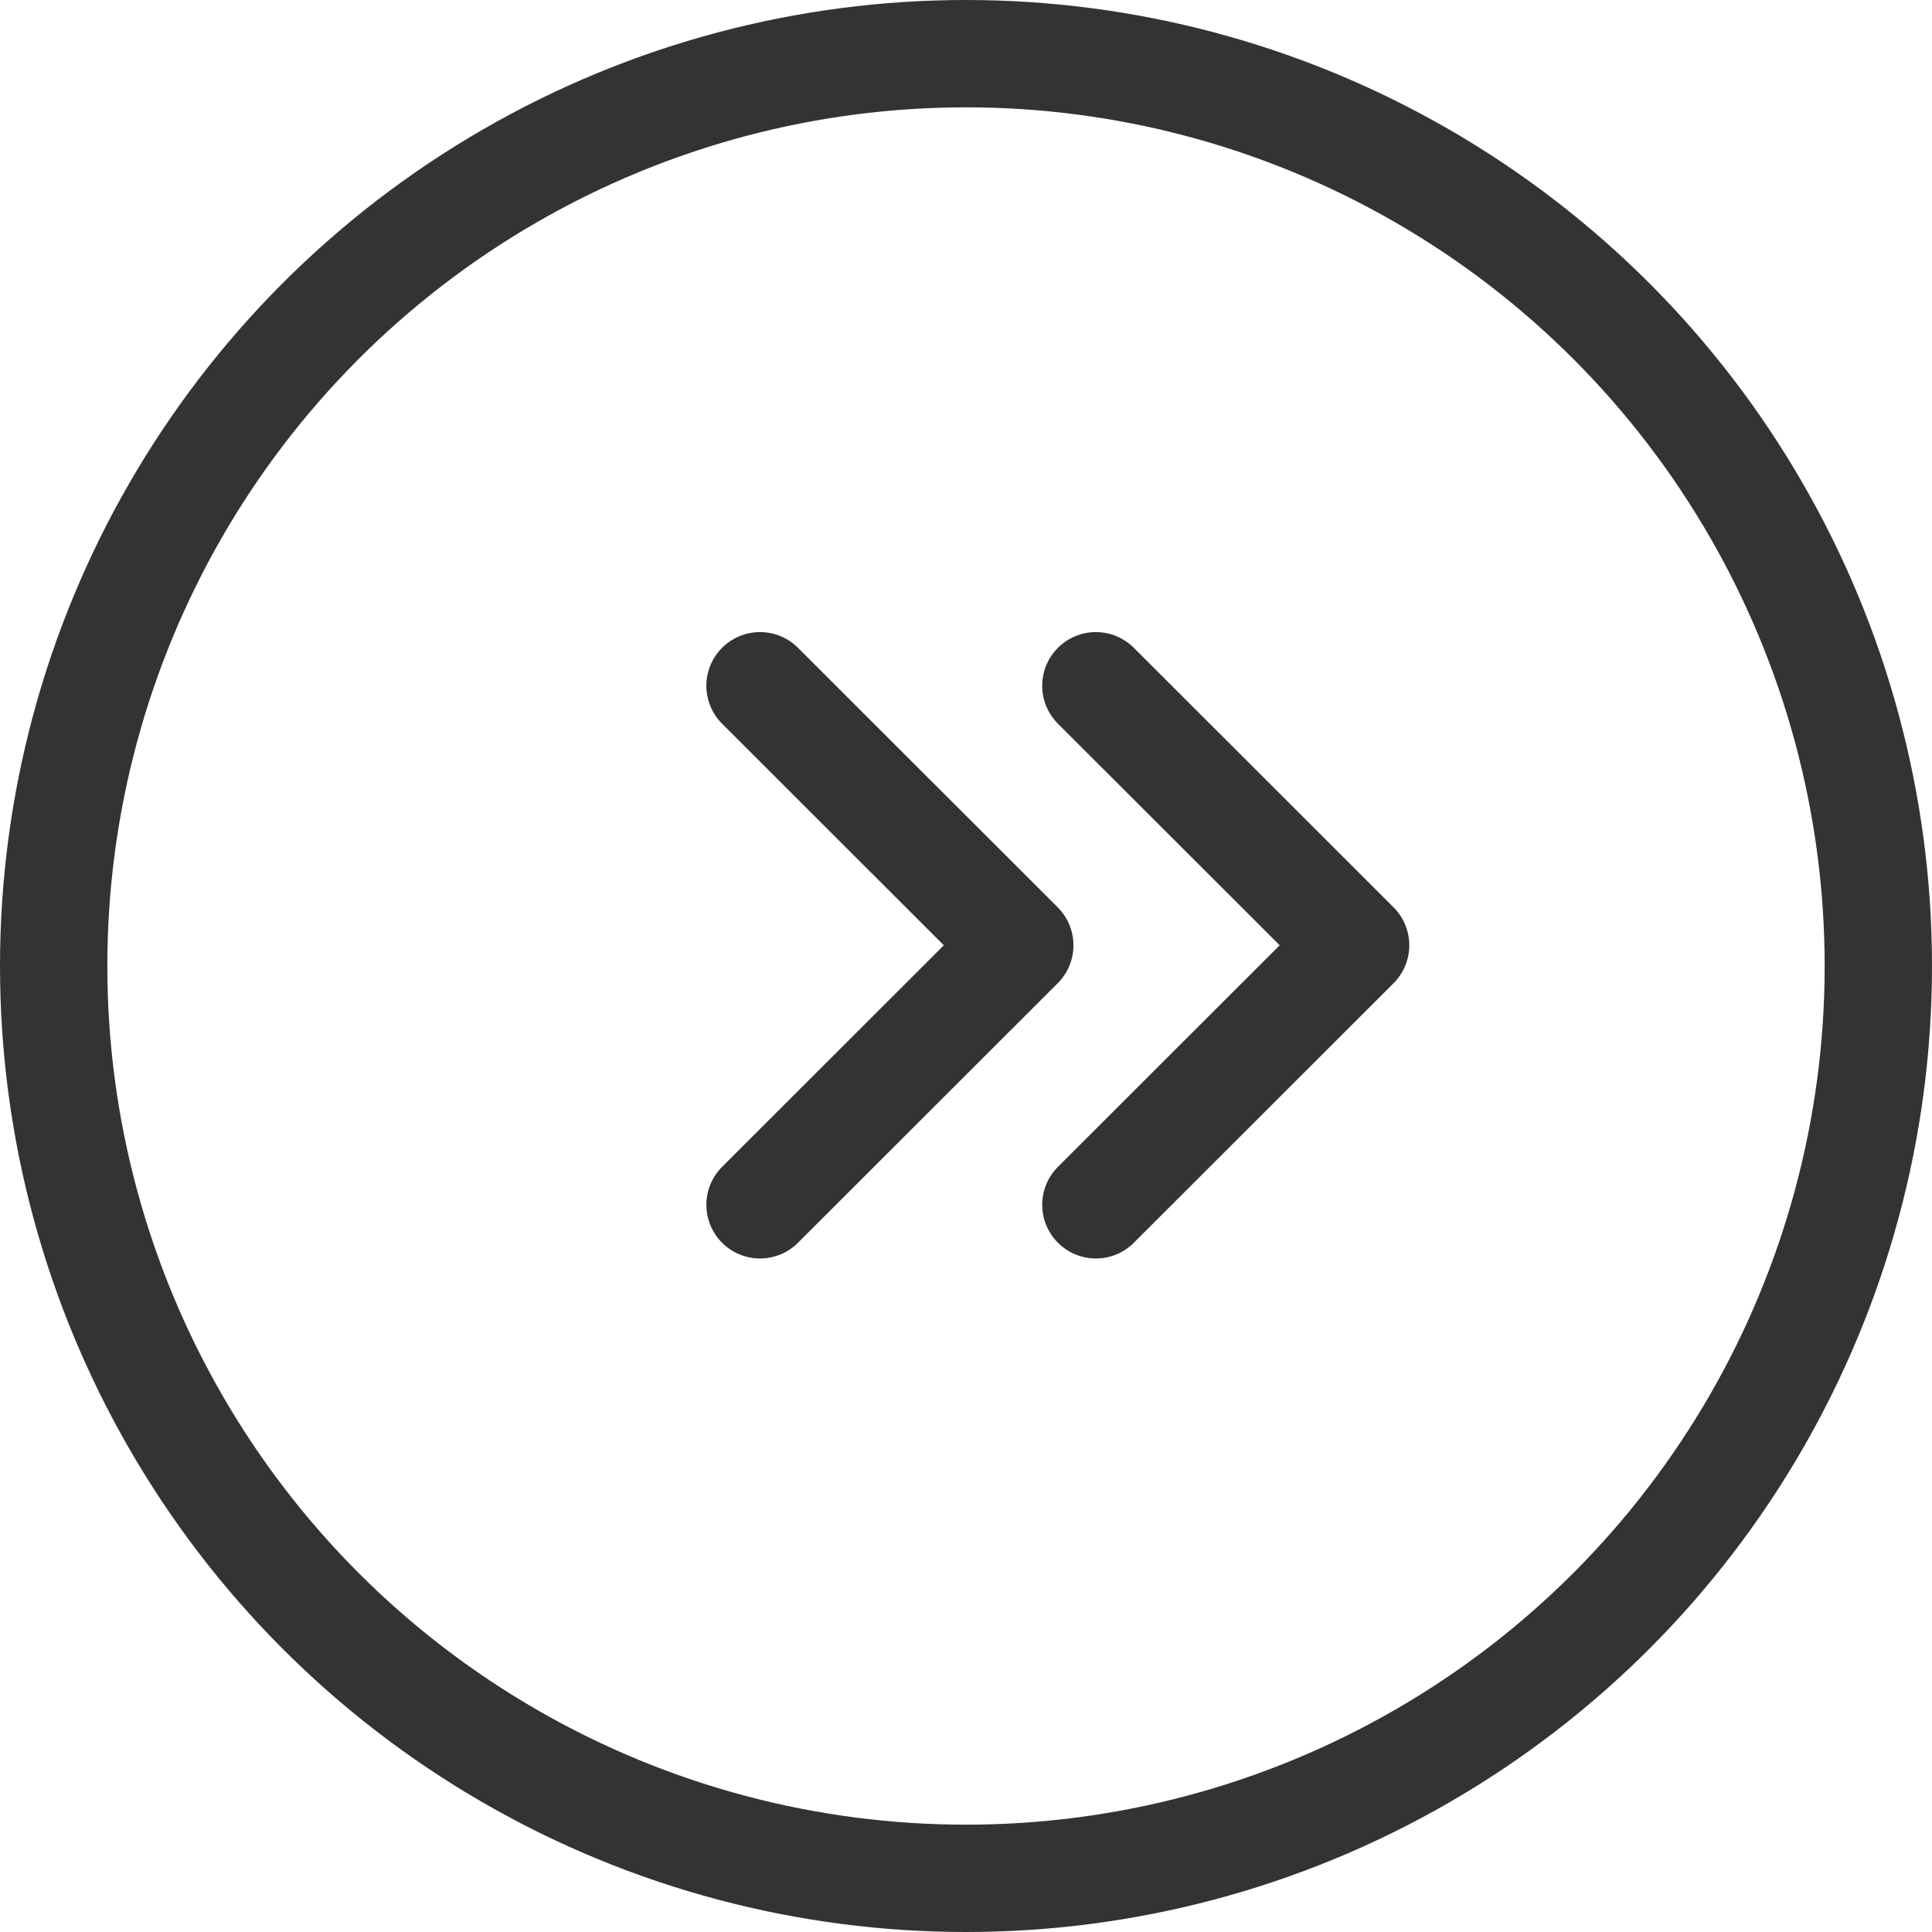
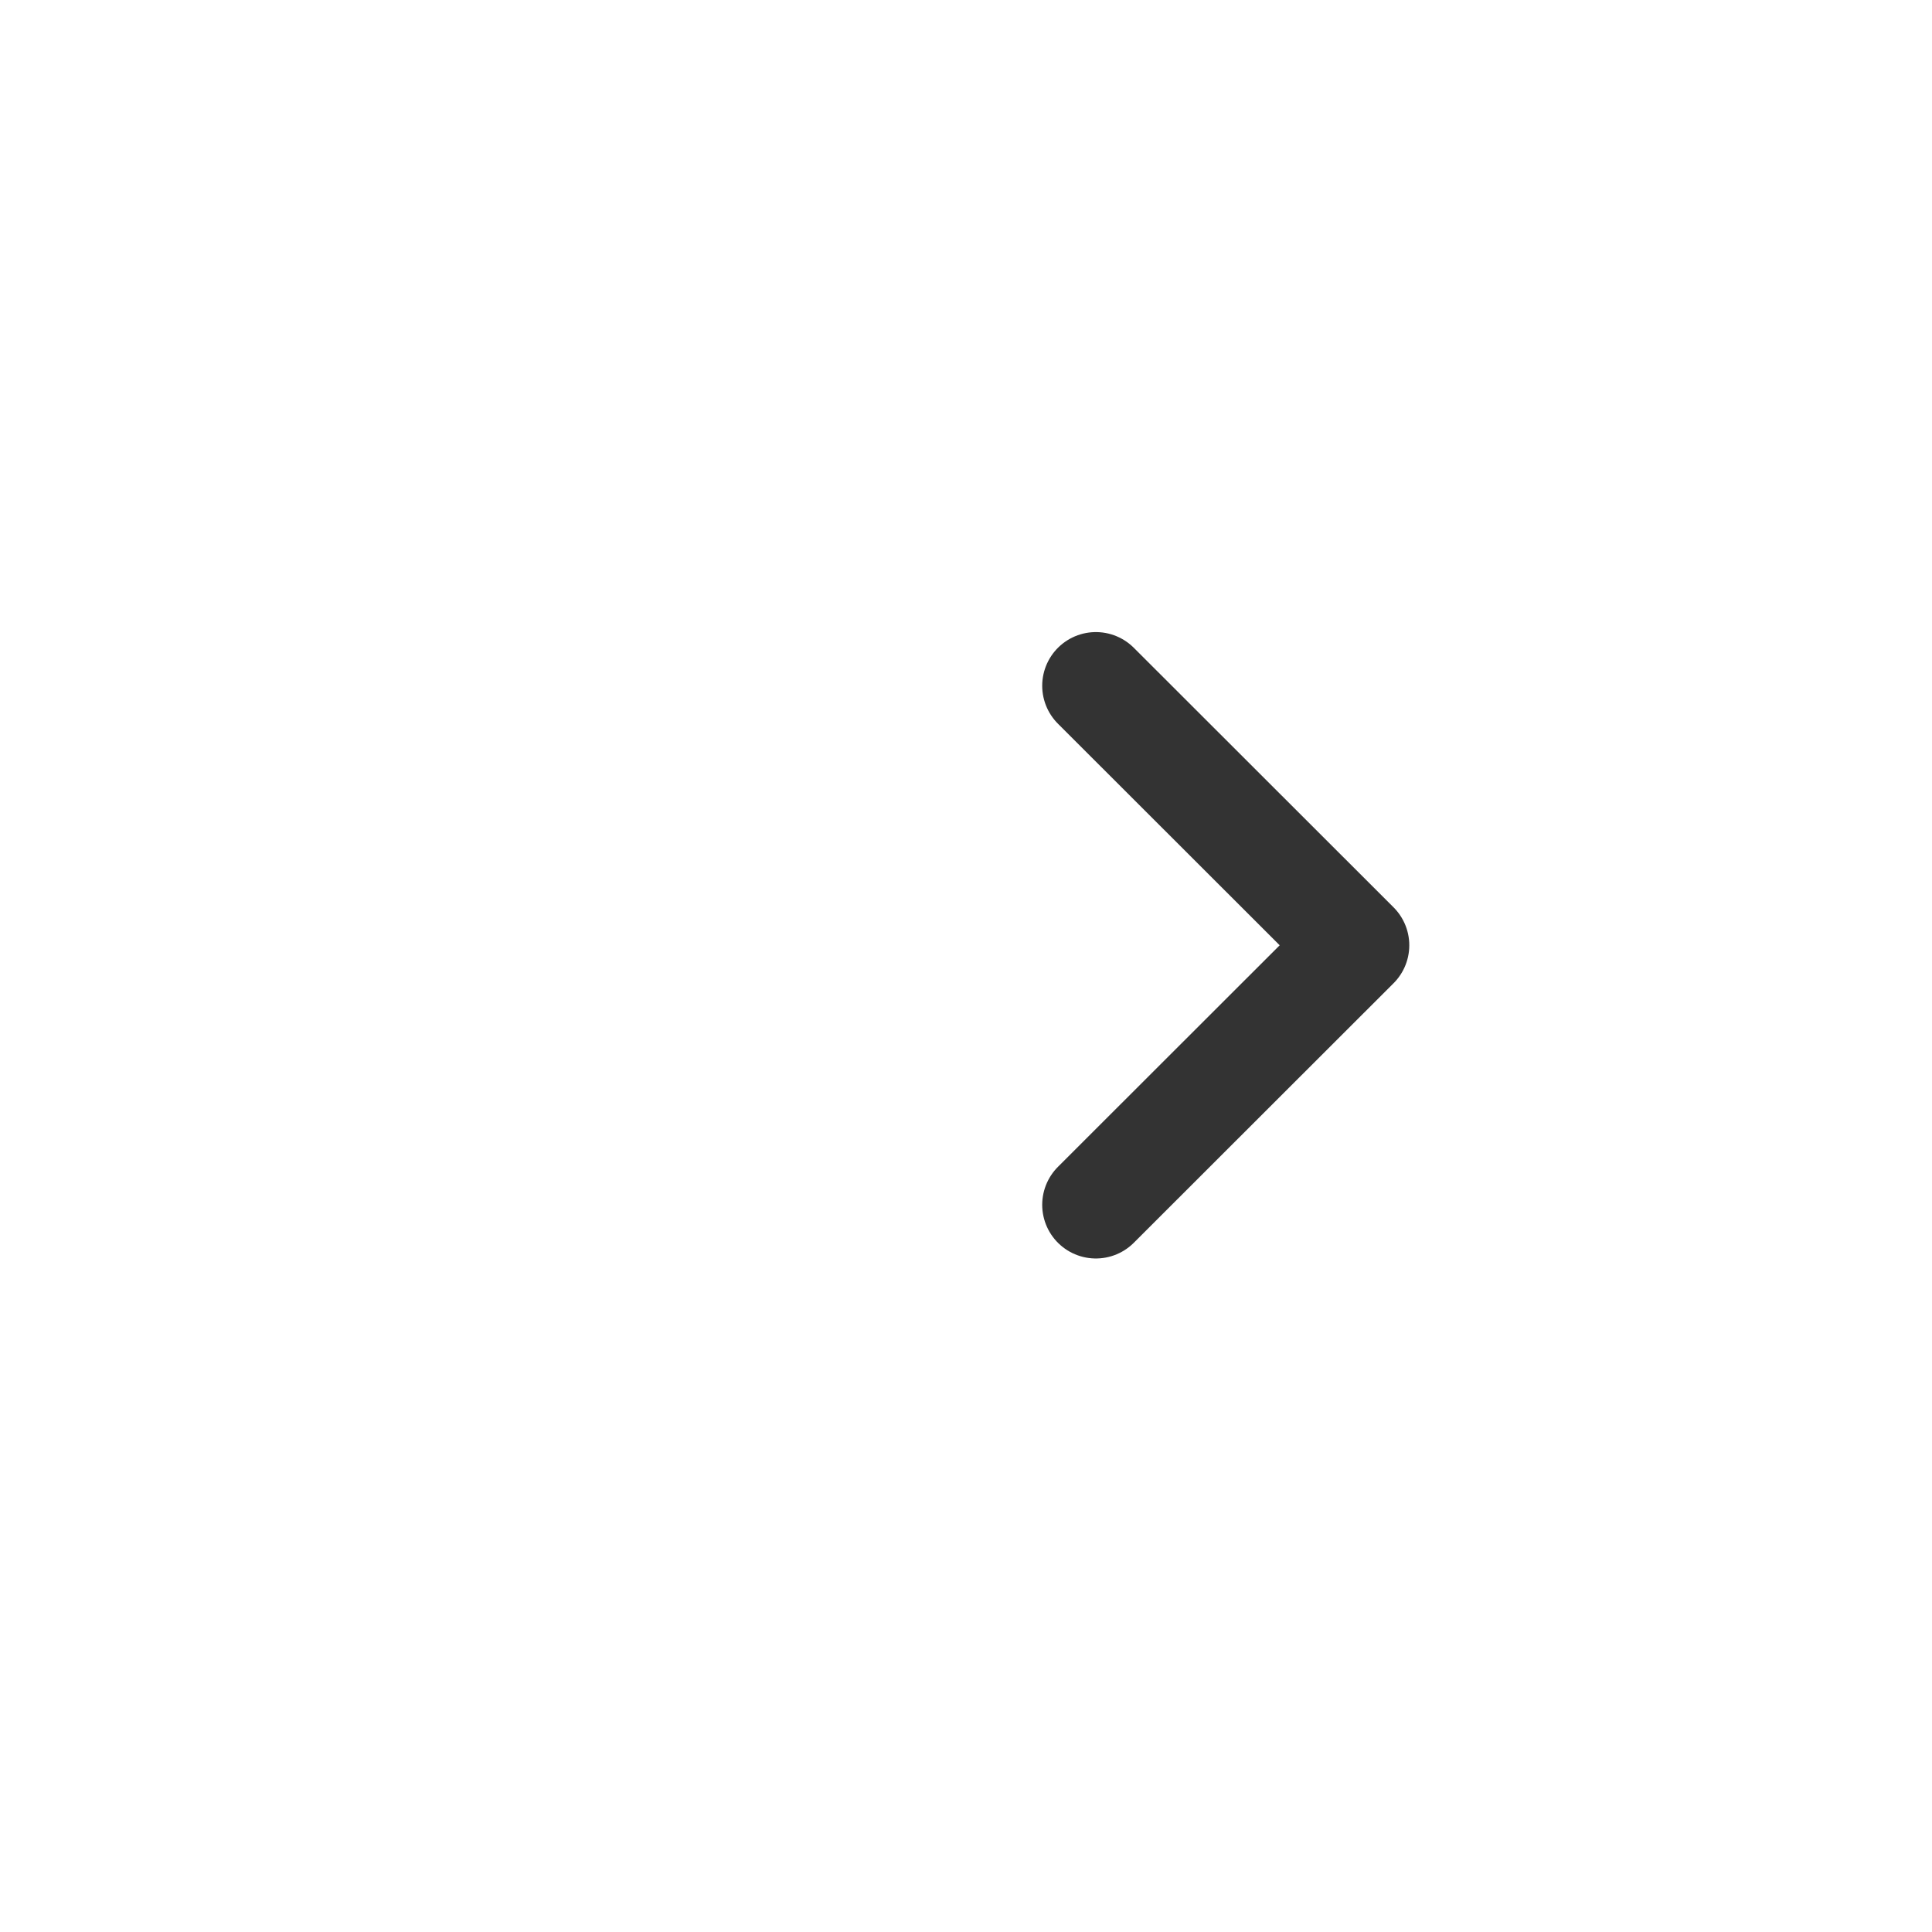
<svg xmlns="http://www.w3.org/2000/svg" id="Group_1523" data-name="Group 1523" width="18" height="18" viewBox="0 0 18 18">
  <g id="Ellipse_1" data-name="Ellipse 1" fill="none" stroke="#333" stroke-linecap="round" stroke-linejoin="round" stroke-width="1">
    <circle cx="9" cy="9" r="9" stroke="none" />
-     <circle cx="9" cy="9" r="8.5" fill="none" />
  </g>
  <g id="Group_1521" data-name="Group 1521" transform="translate(7.081 6.389)">
-     <path id="Path_14" data-name="Path 14" d="M-22766.463-22136.5l2.42,2.418-2.42,2.418" transform="translate(22766.463 22136.5)" fill="none" stroke="#333" stroke-linecap="round" stroke-linejoin="round" stroke-width="1" />
    <path id="Path_15" data-name="Path 15" d="M-22766.463-22136.5l2.42,2.418-2.42,2.418" transform="translate(22769.592 22136.5)" fill="none" stroke="#333" stroke-linecap="round" stroke-linejoin="round" stroke-width="1" />
  </g>
</svg>